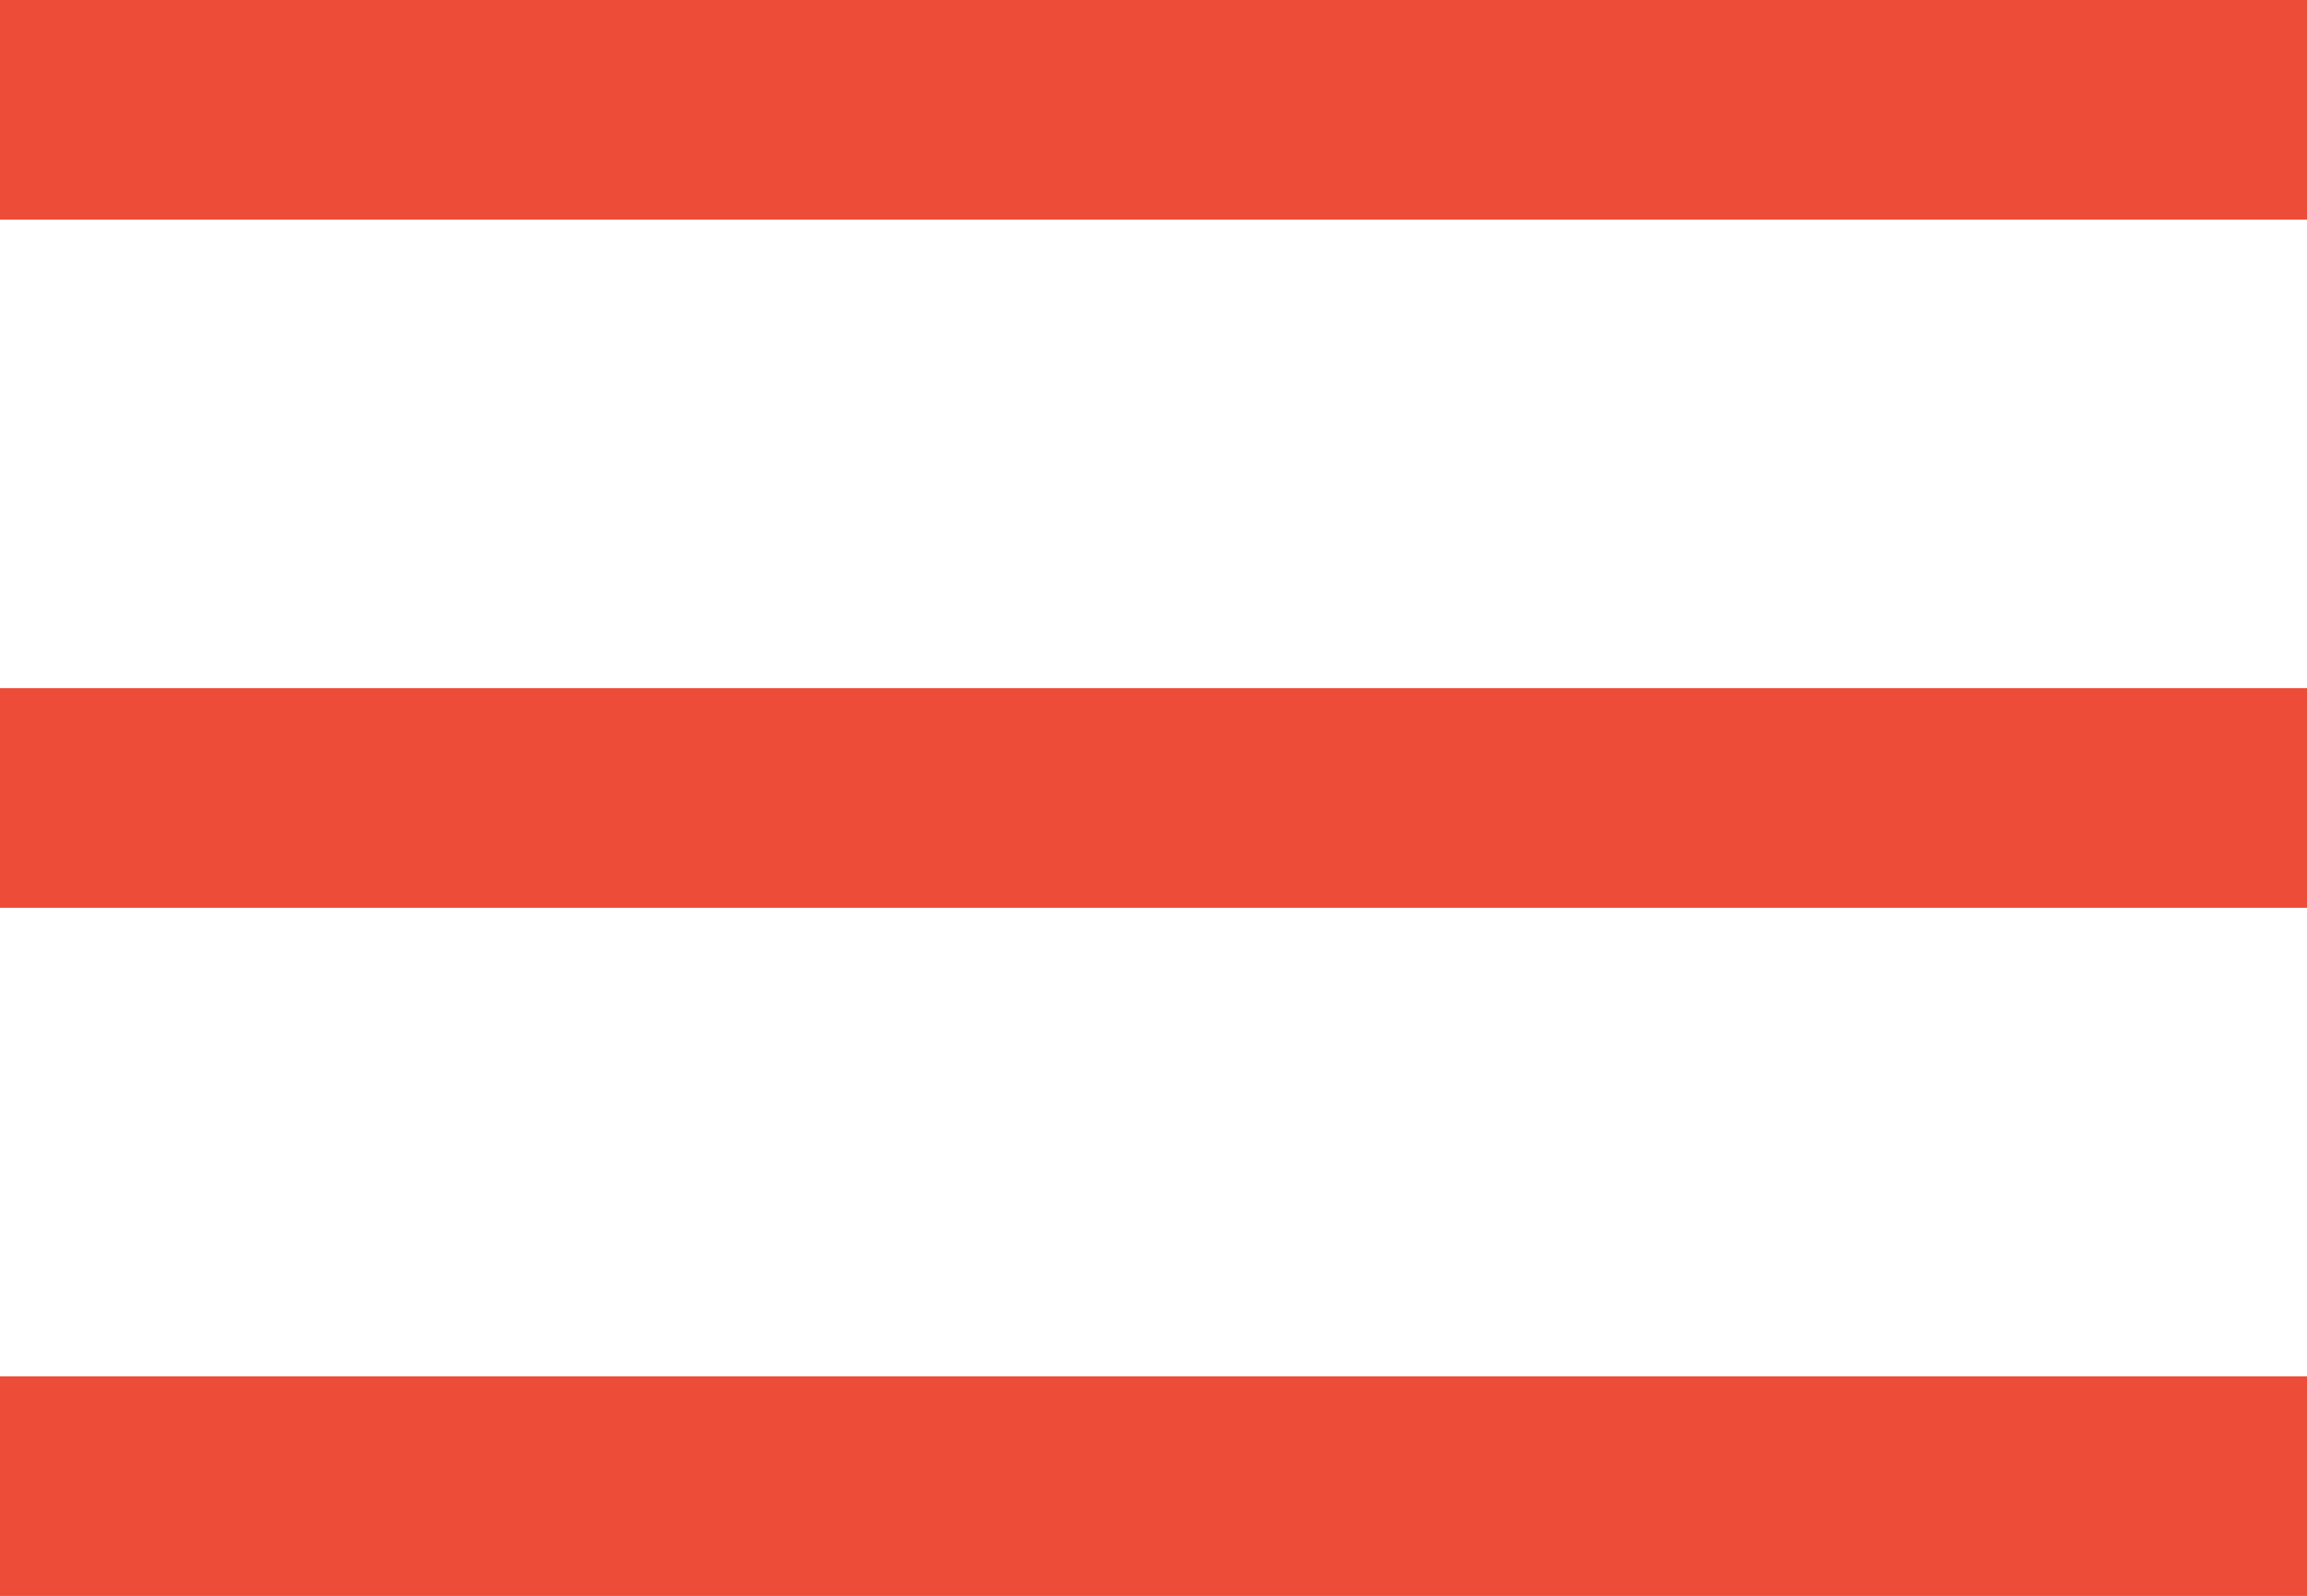
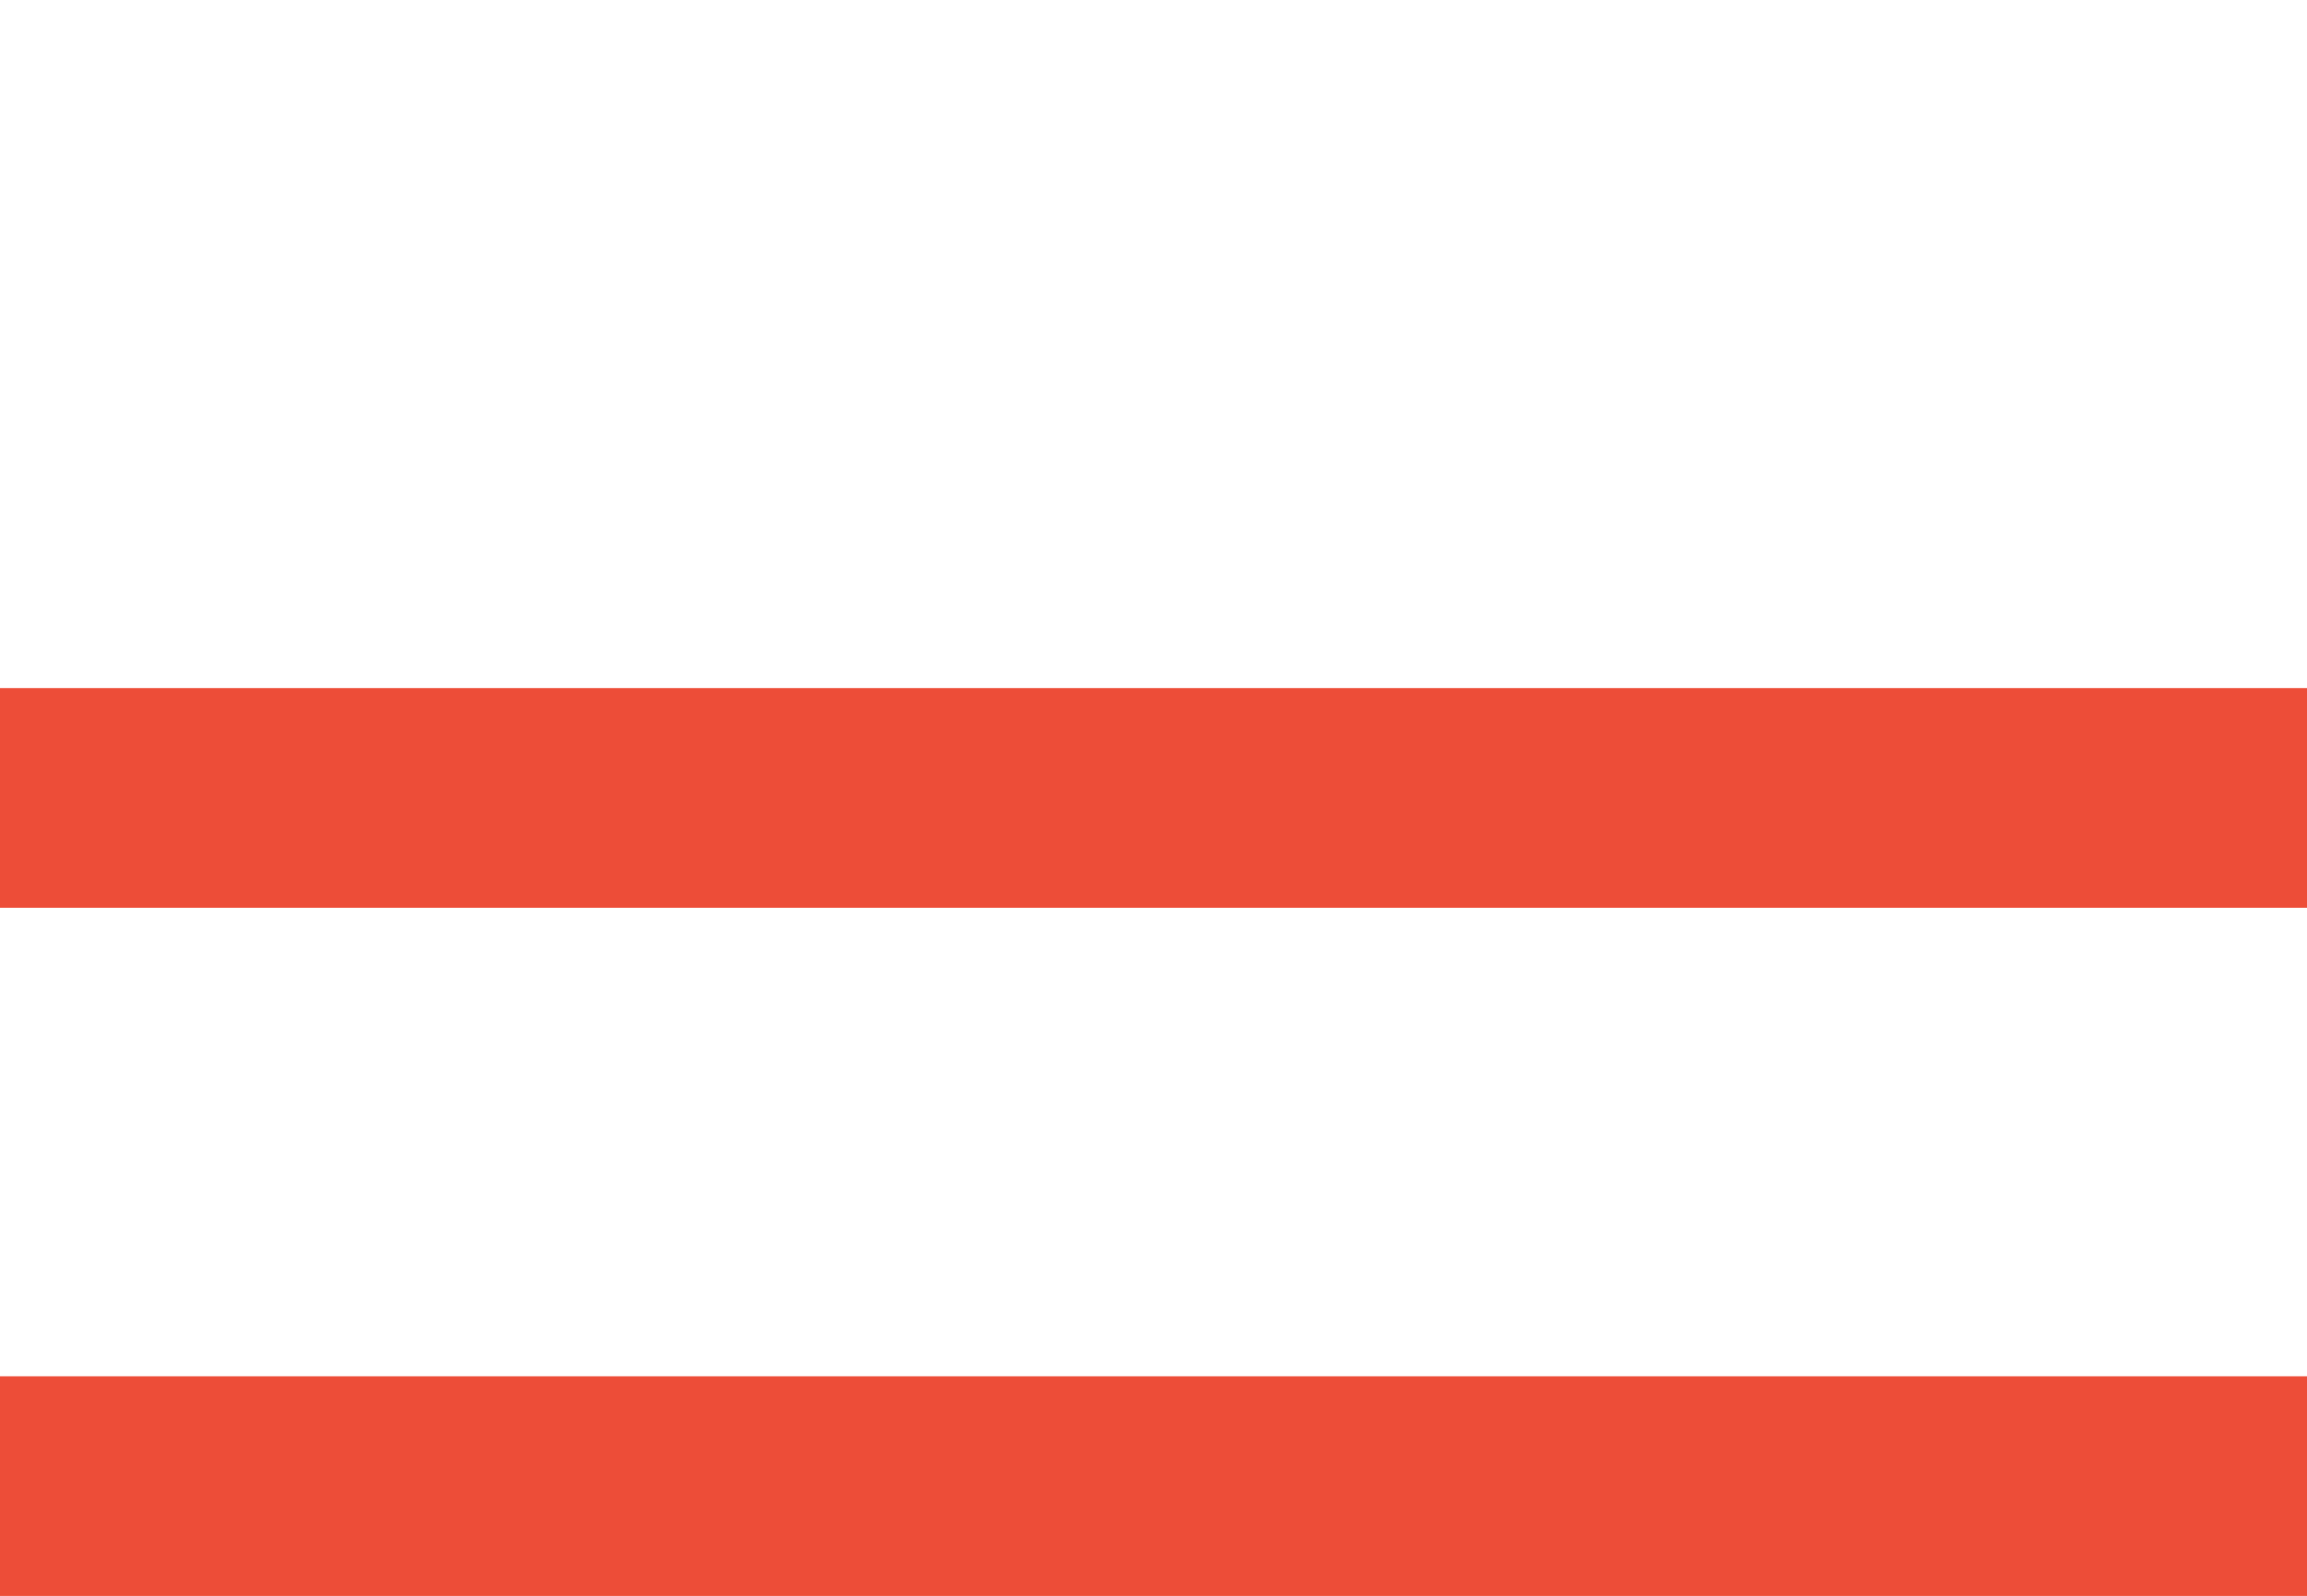
<svg xmlns="http://www.w3.org/2000/svg" width="42" height="29.063" viewBox="0 0 42 29.063">
  <g id="Bürgermenu" transform="translate(0 2)">
-     <line id="Line_49" data-name="Line 49" x1="42" fill="none" stroke="#ed4d38" stroke-width="4" />
    <line id="Line_50" data-name="Line 50" x1="42" transform="translate(0 12.531)" fill="none" stroke="#ed4d38" stroke-width="4" />
    <line id="Line_51" data-name="Line 51" x1="42" transform="translate(0 25.063)" fill="none" stroke="#ed4d38" stroke-width="4" />
  </g>
</svg>